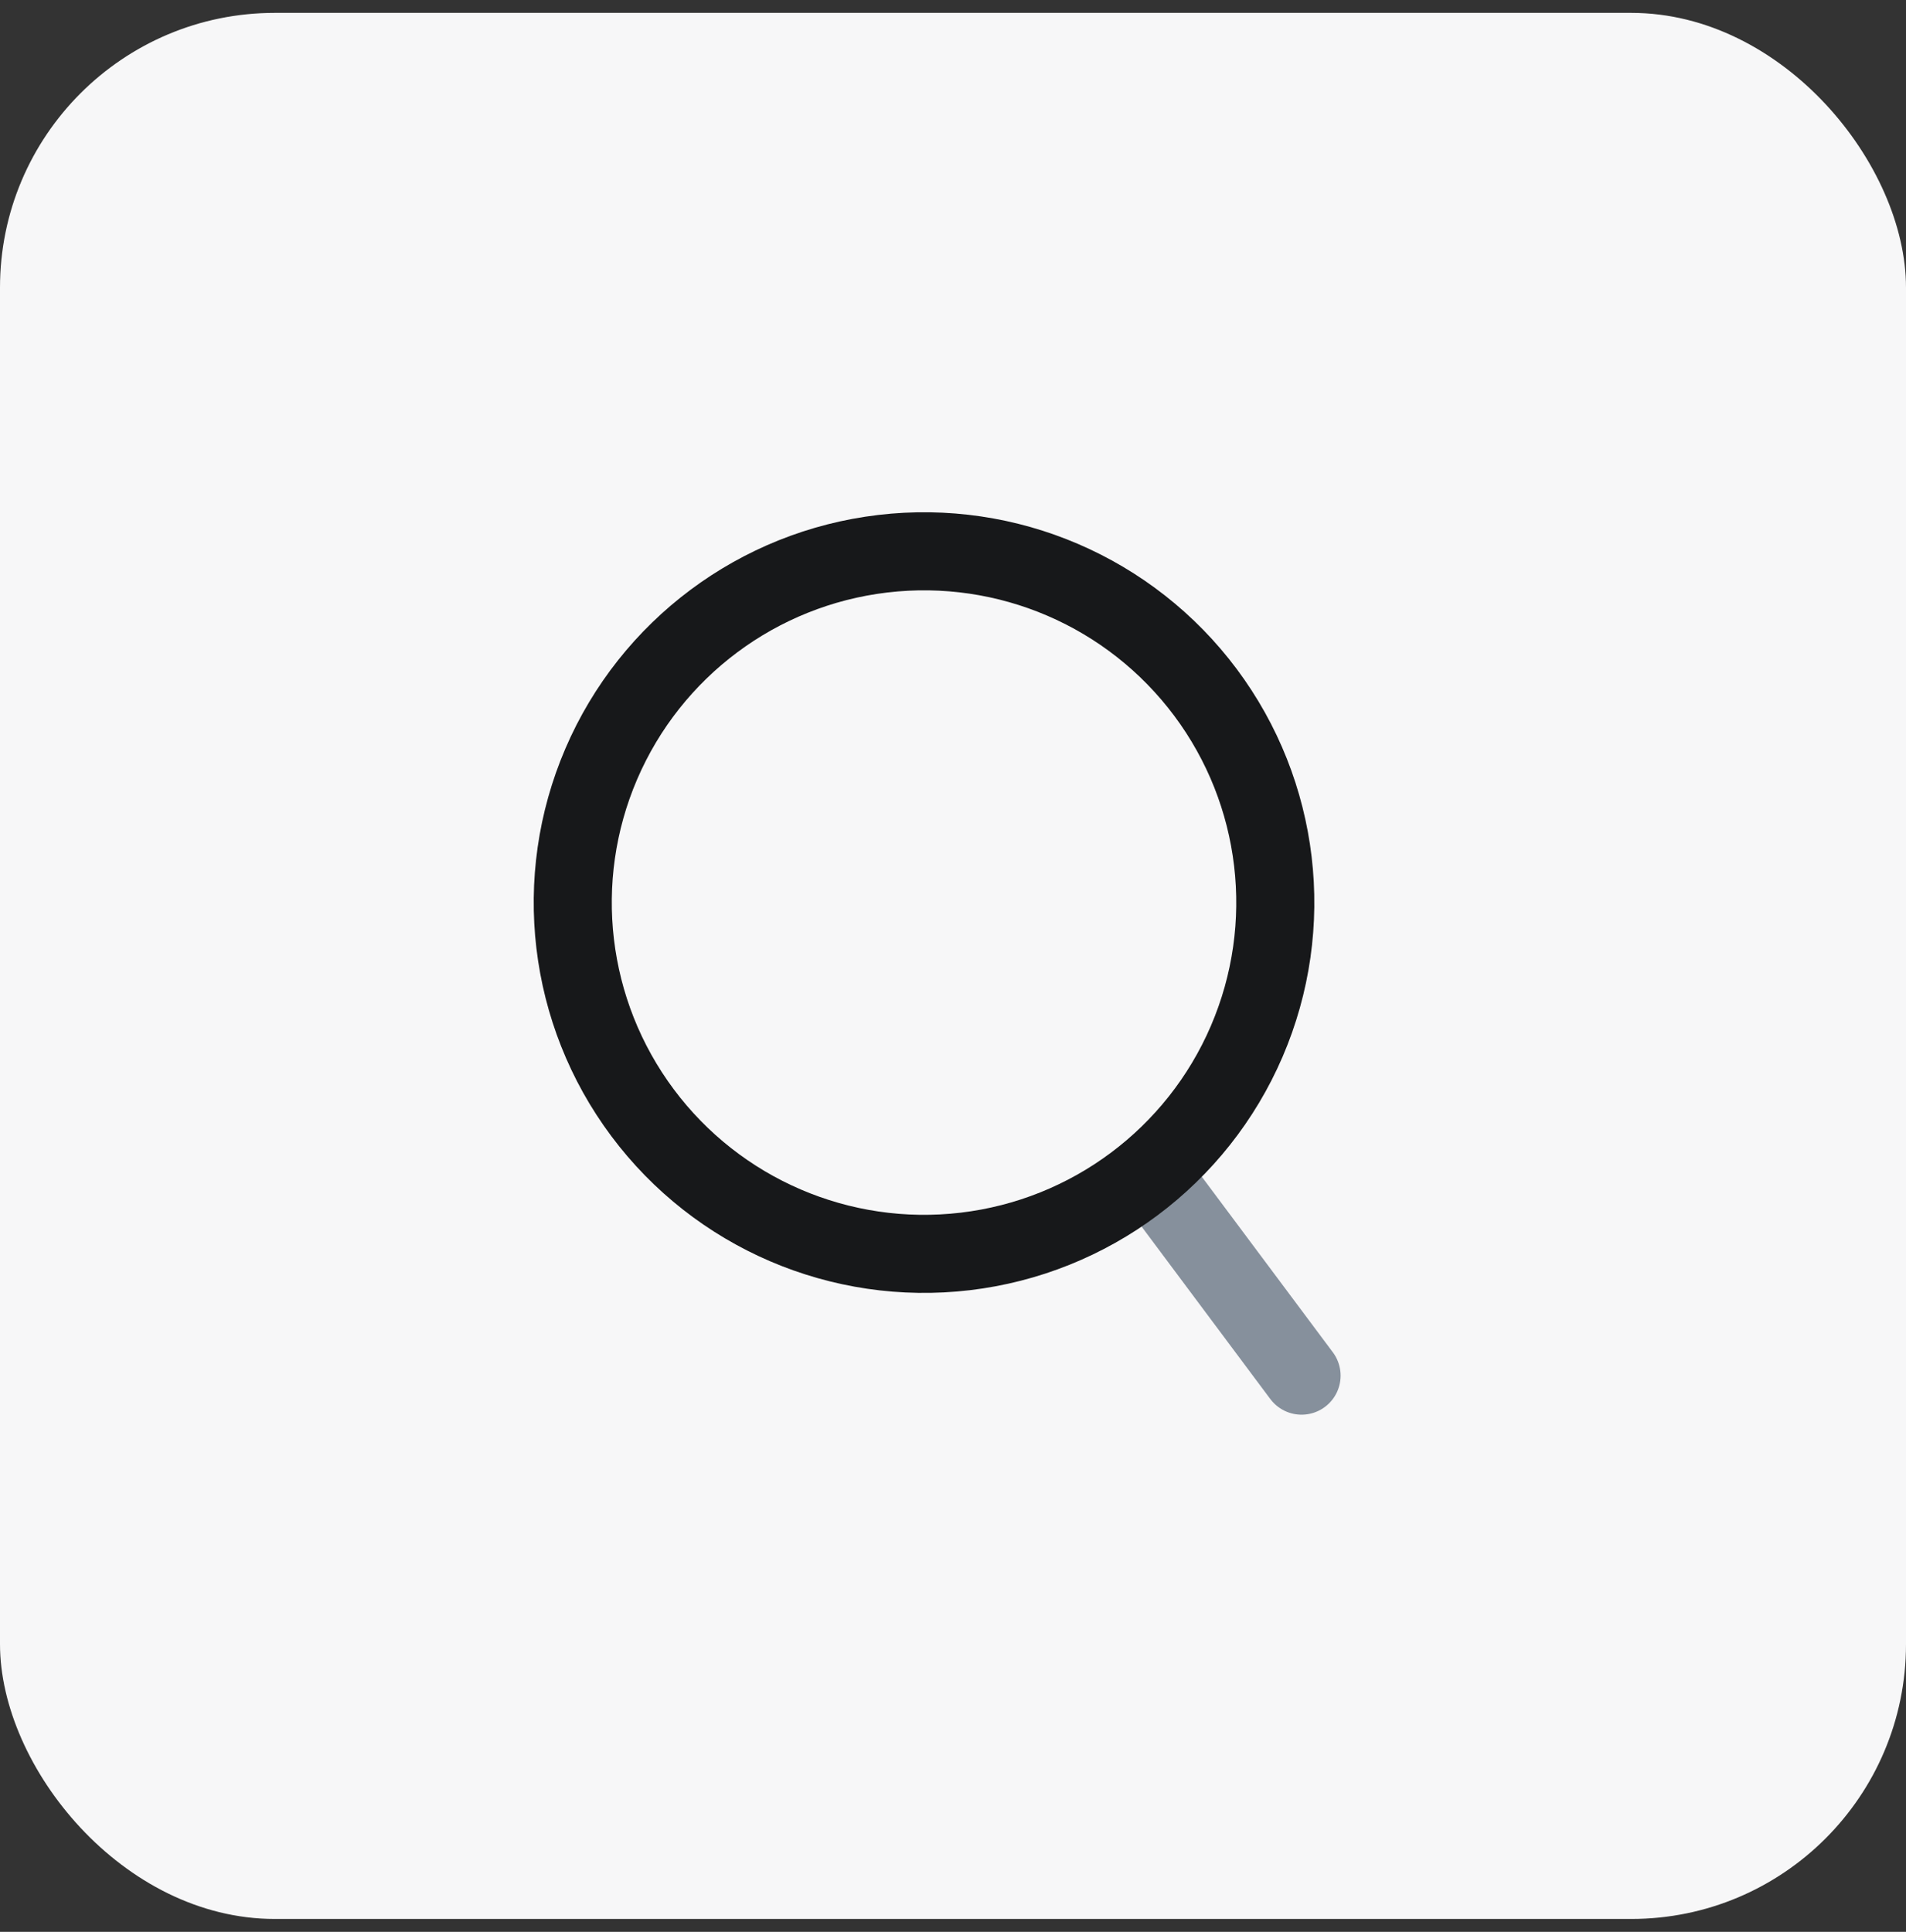
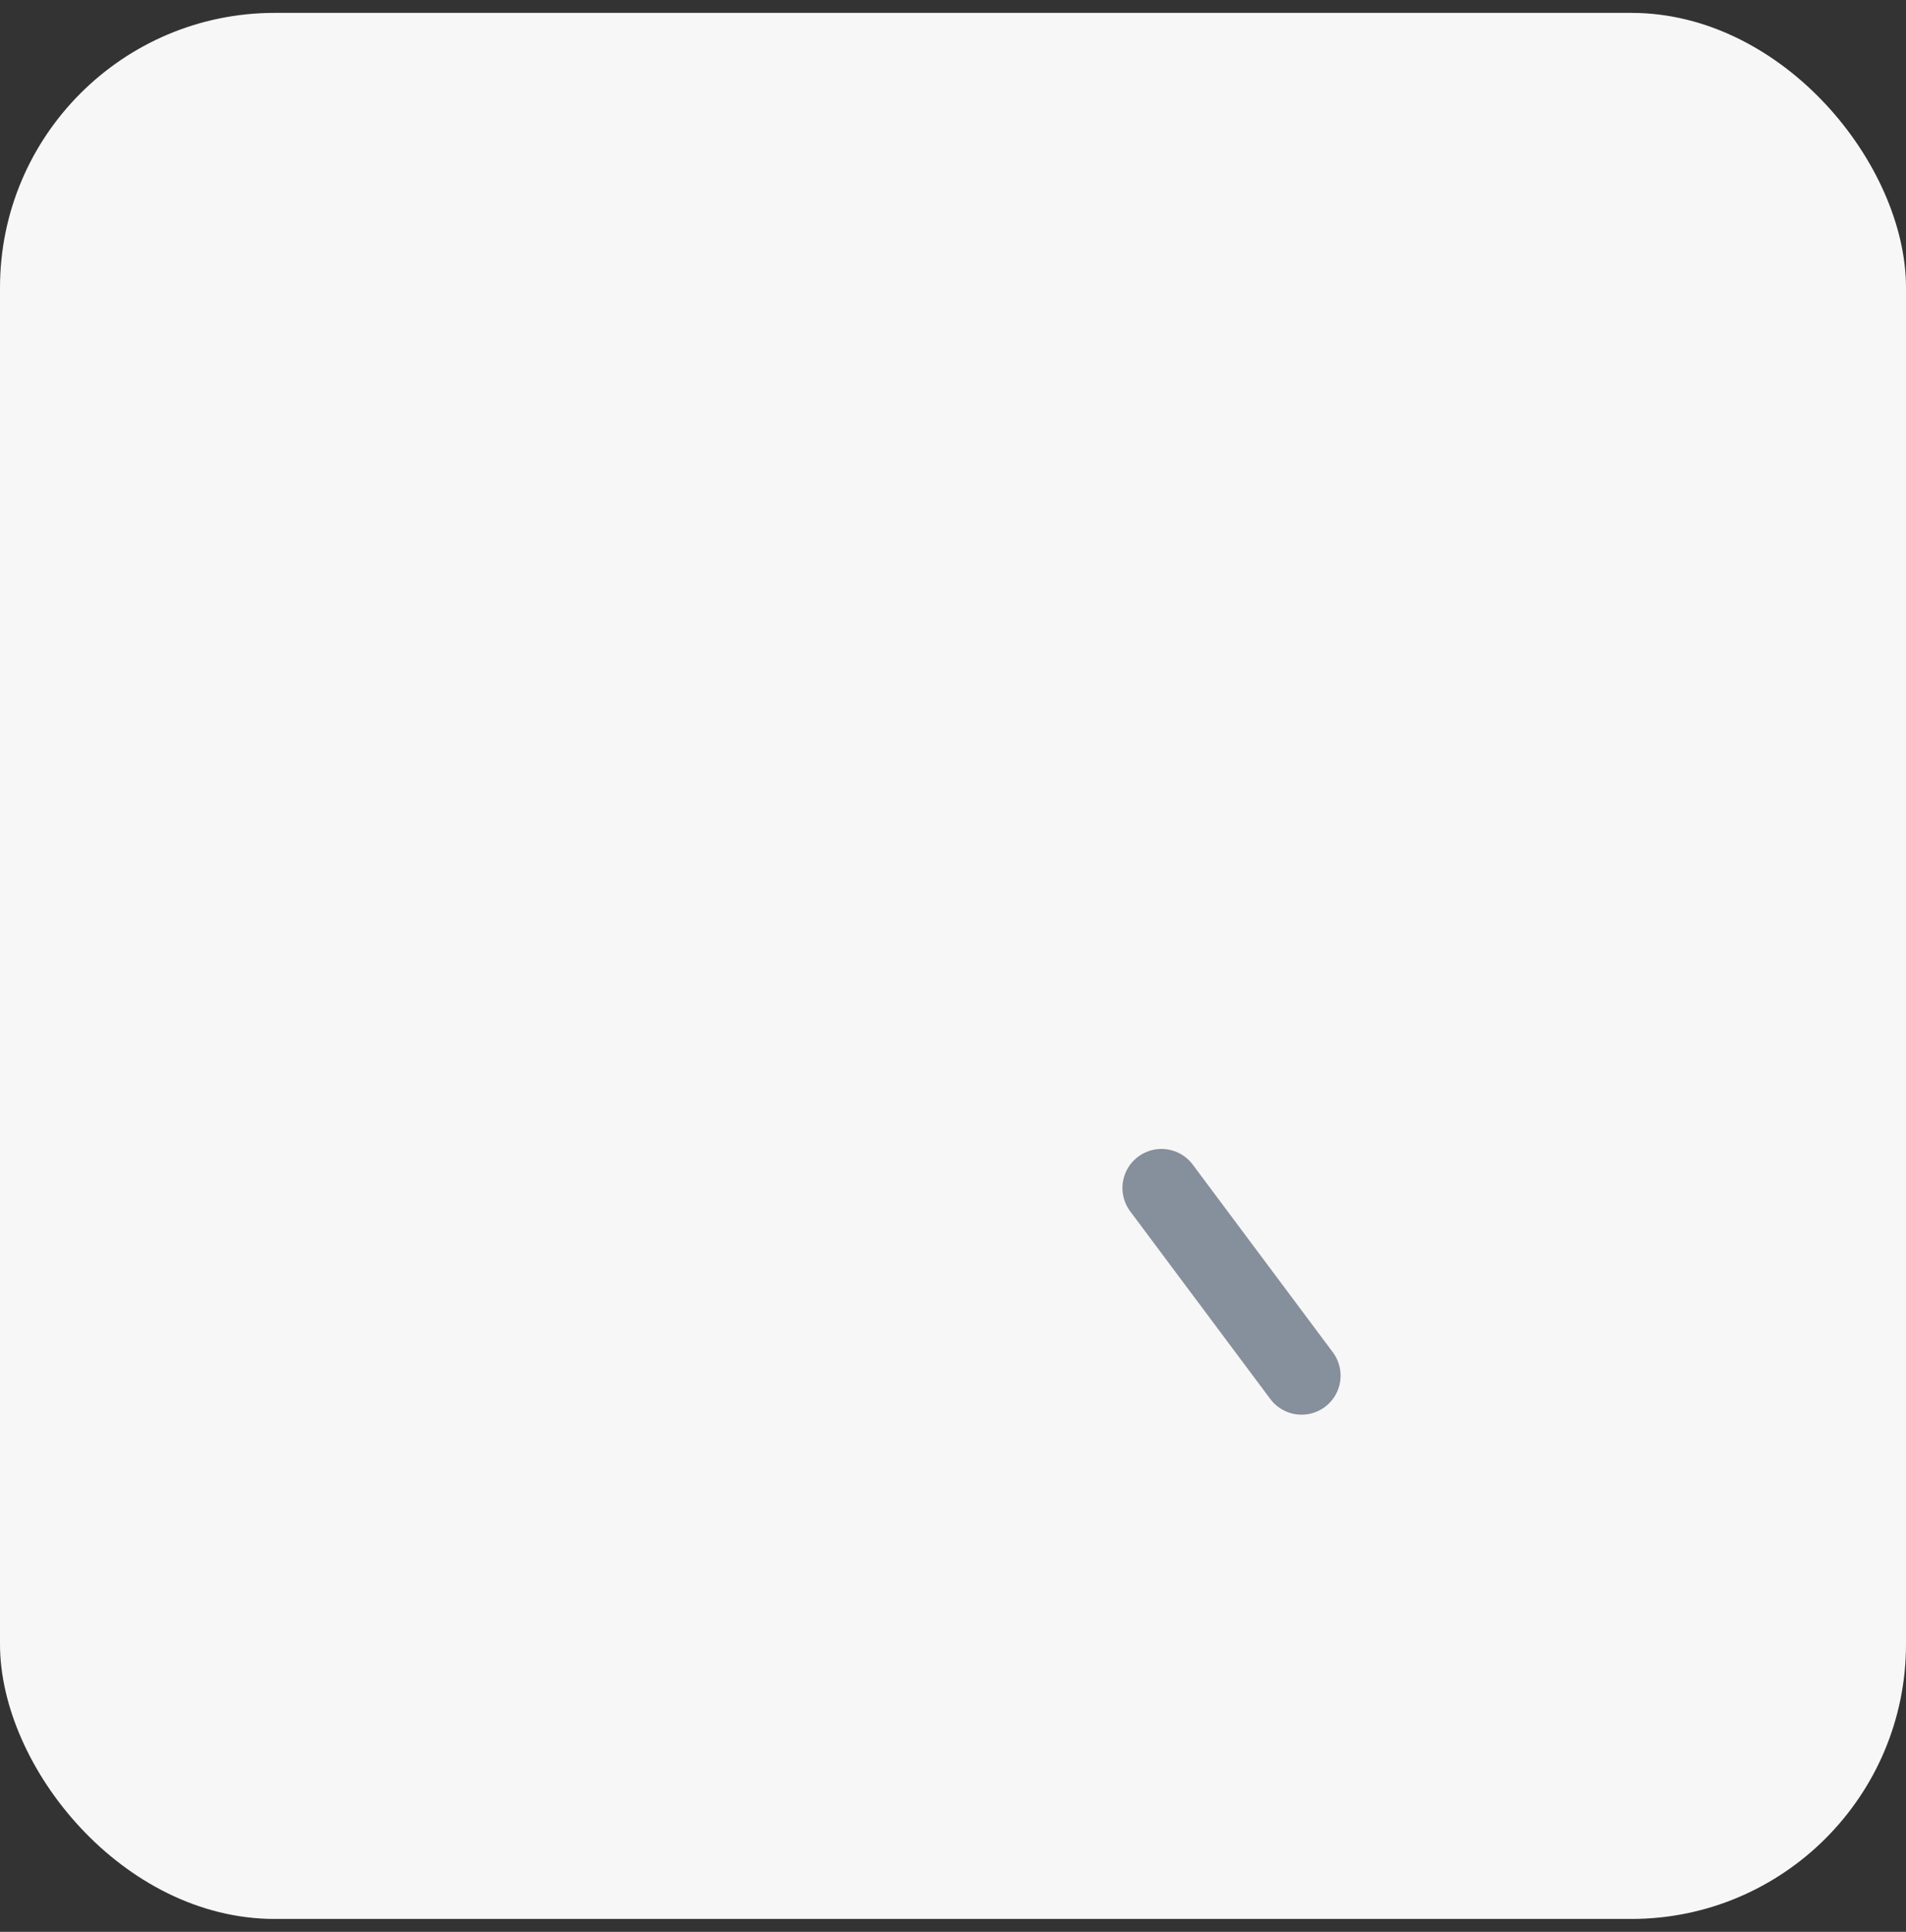
<svg xmlns="http://www.w3.org/2000/svg" width="74" height="75" viewBox="0 0 74 75" fill="none">
  <rect x="0" y="0" width="74" height="75" fill="#333333" stroke="none" />
  <rect y="0.5" width="74" height="74" rx="10.667" fill="#F7F7F8" />
  <g clip-path="url(#clip0_6244_3693)">
    <path d="M45.094 46.121L50.533 53.407" stroke="#86909C" stroke-width="3.031" stroke-linecap="round" />
-     <circle cx="35.875" cy="35.041" r="13.638" transform="rotate(-36.743 35.875 35.041)" stroke="#17181A" stroke-width="3.031" />
  </g>
  <defs>
    <clipPath id="clip0_6244_3693">
      <rect width="40" height="40" fill="white" transform="translate(17.334 17.833)" />
    </clipPath>
  </defs>
</svg>